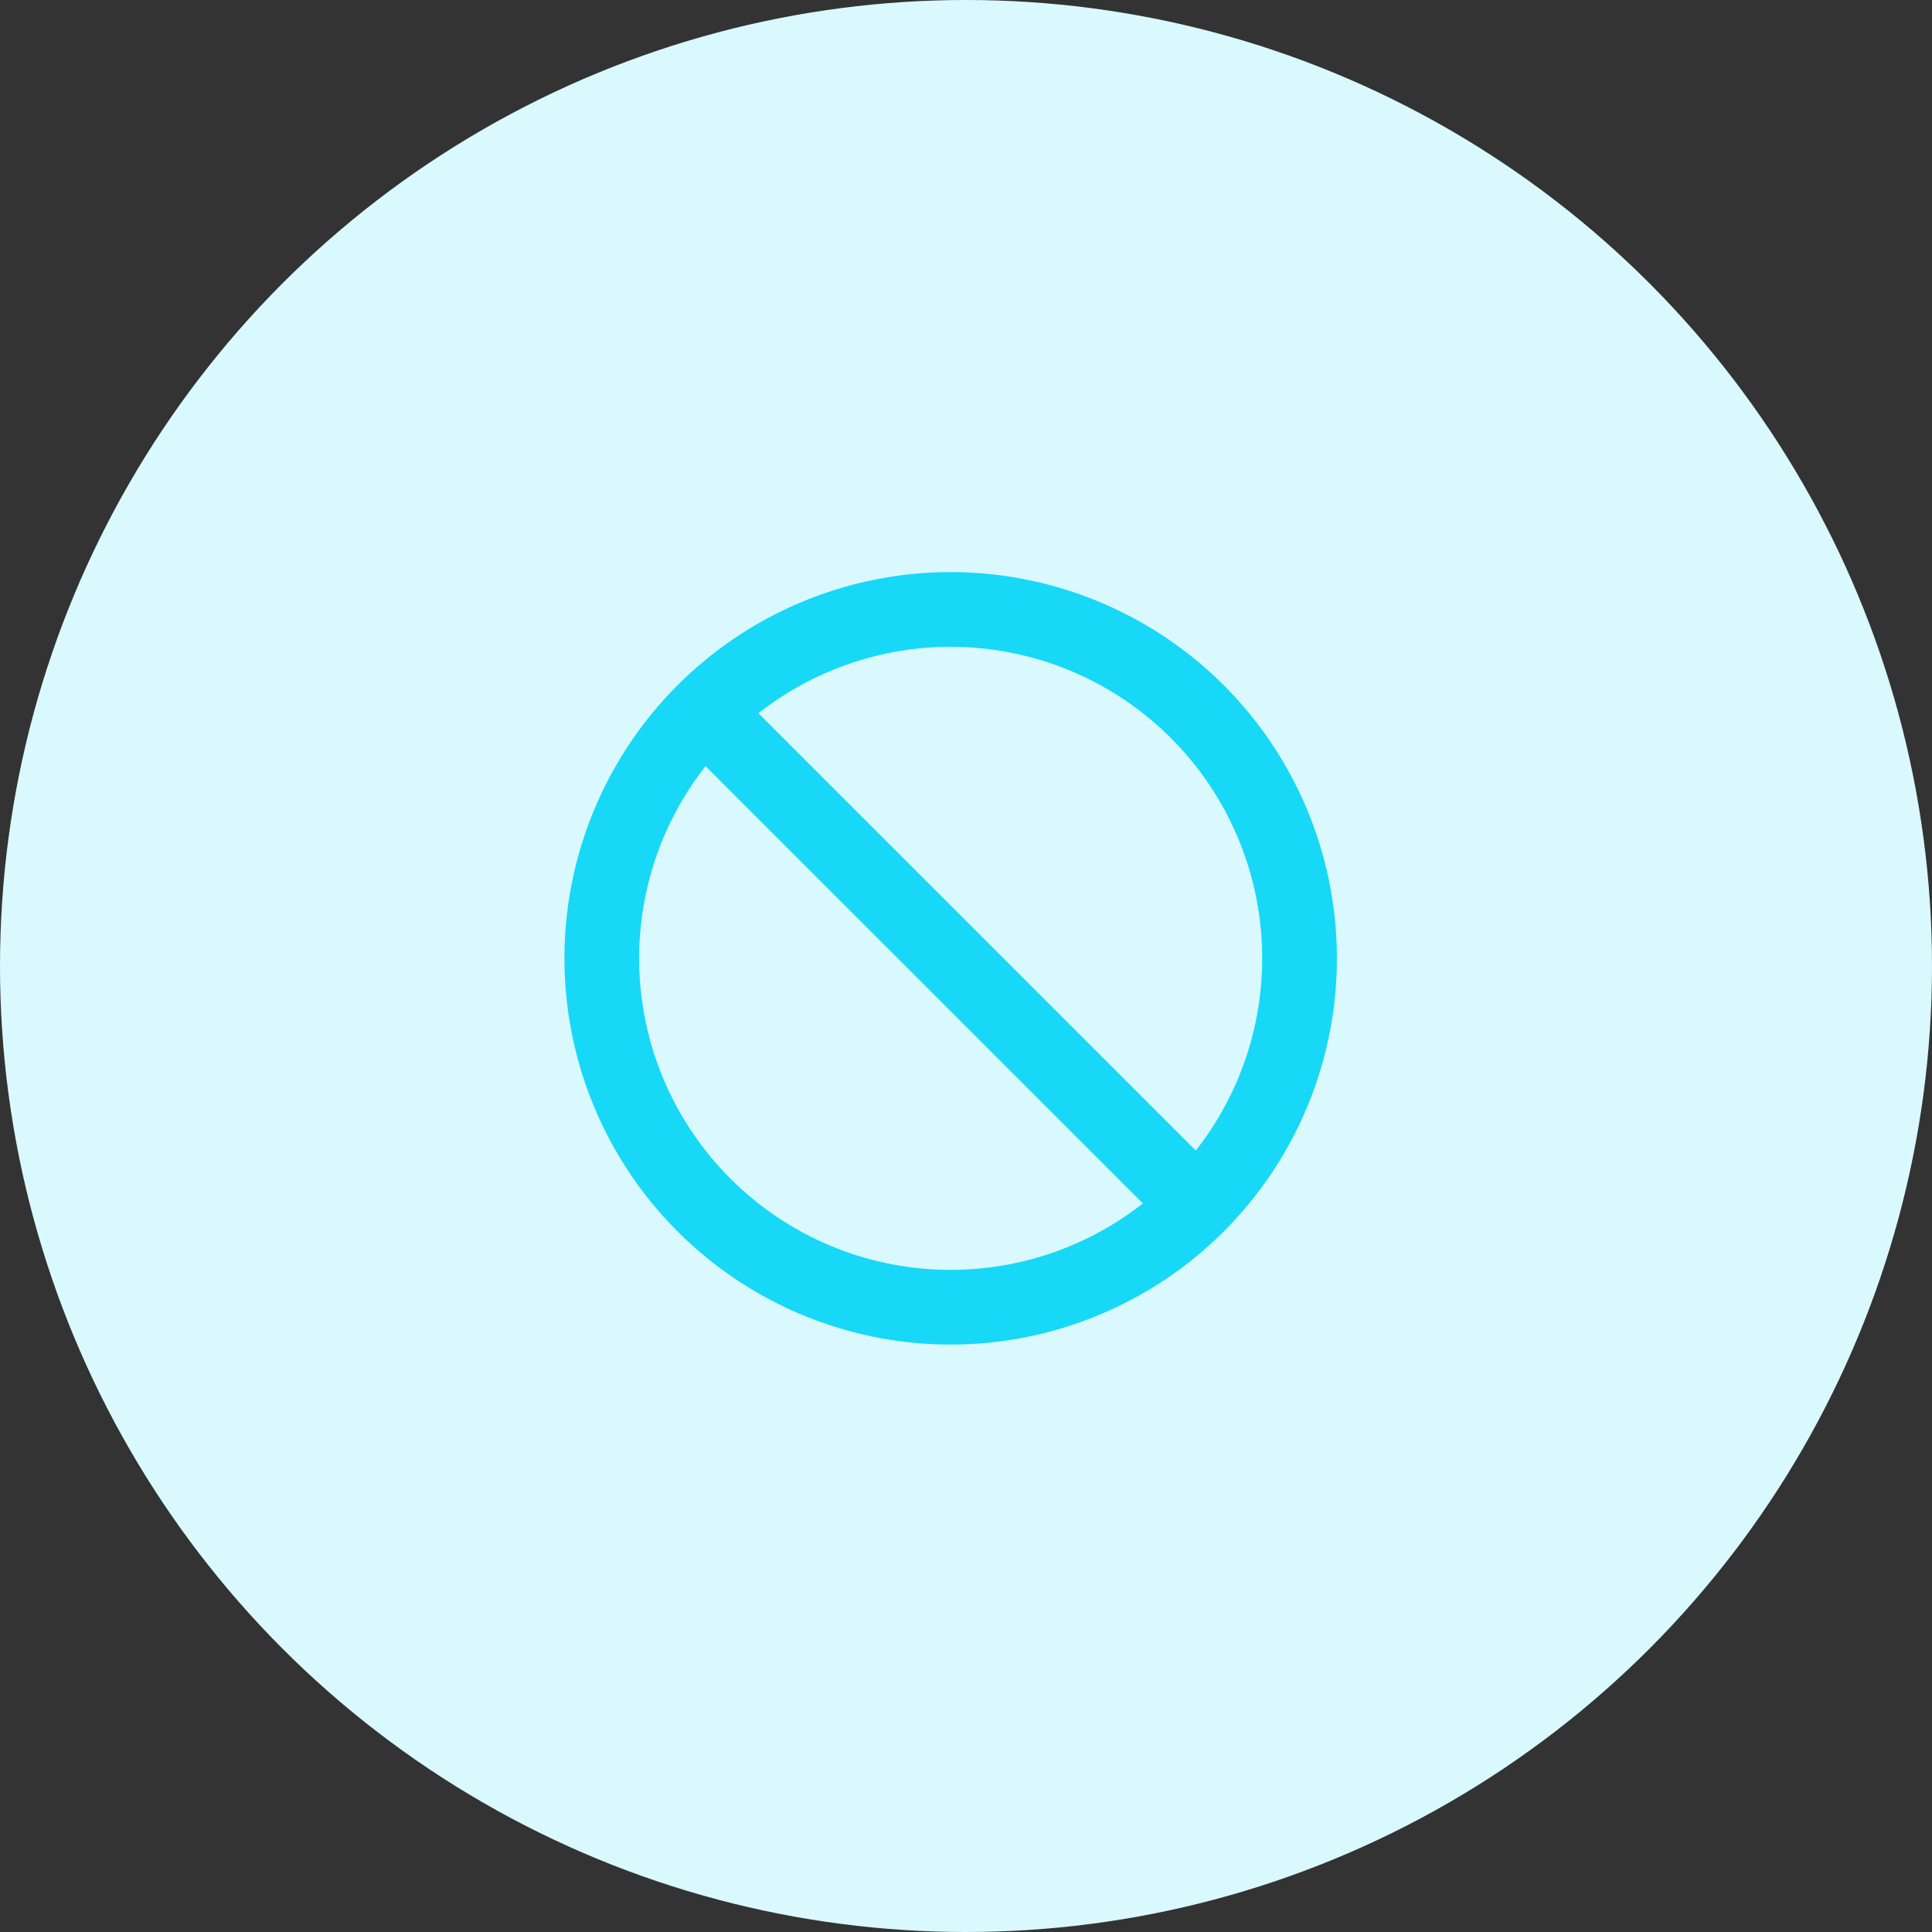
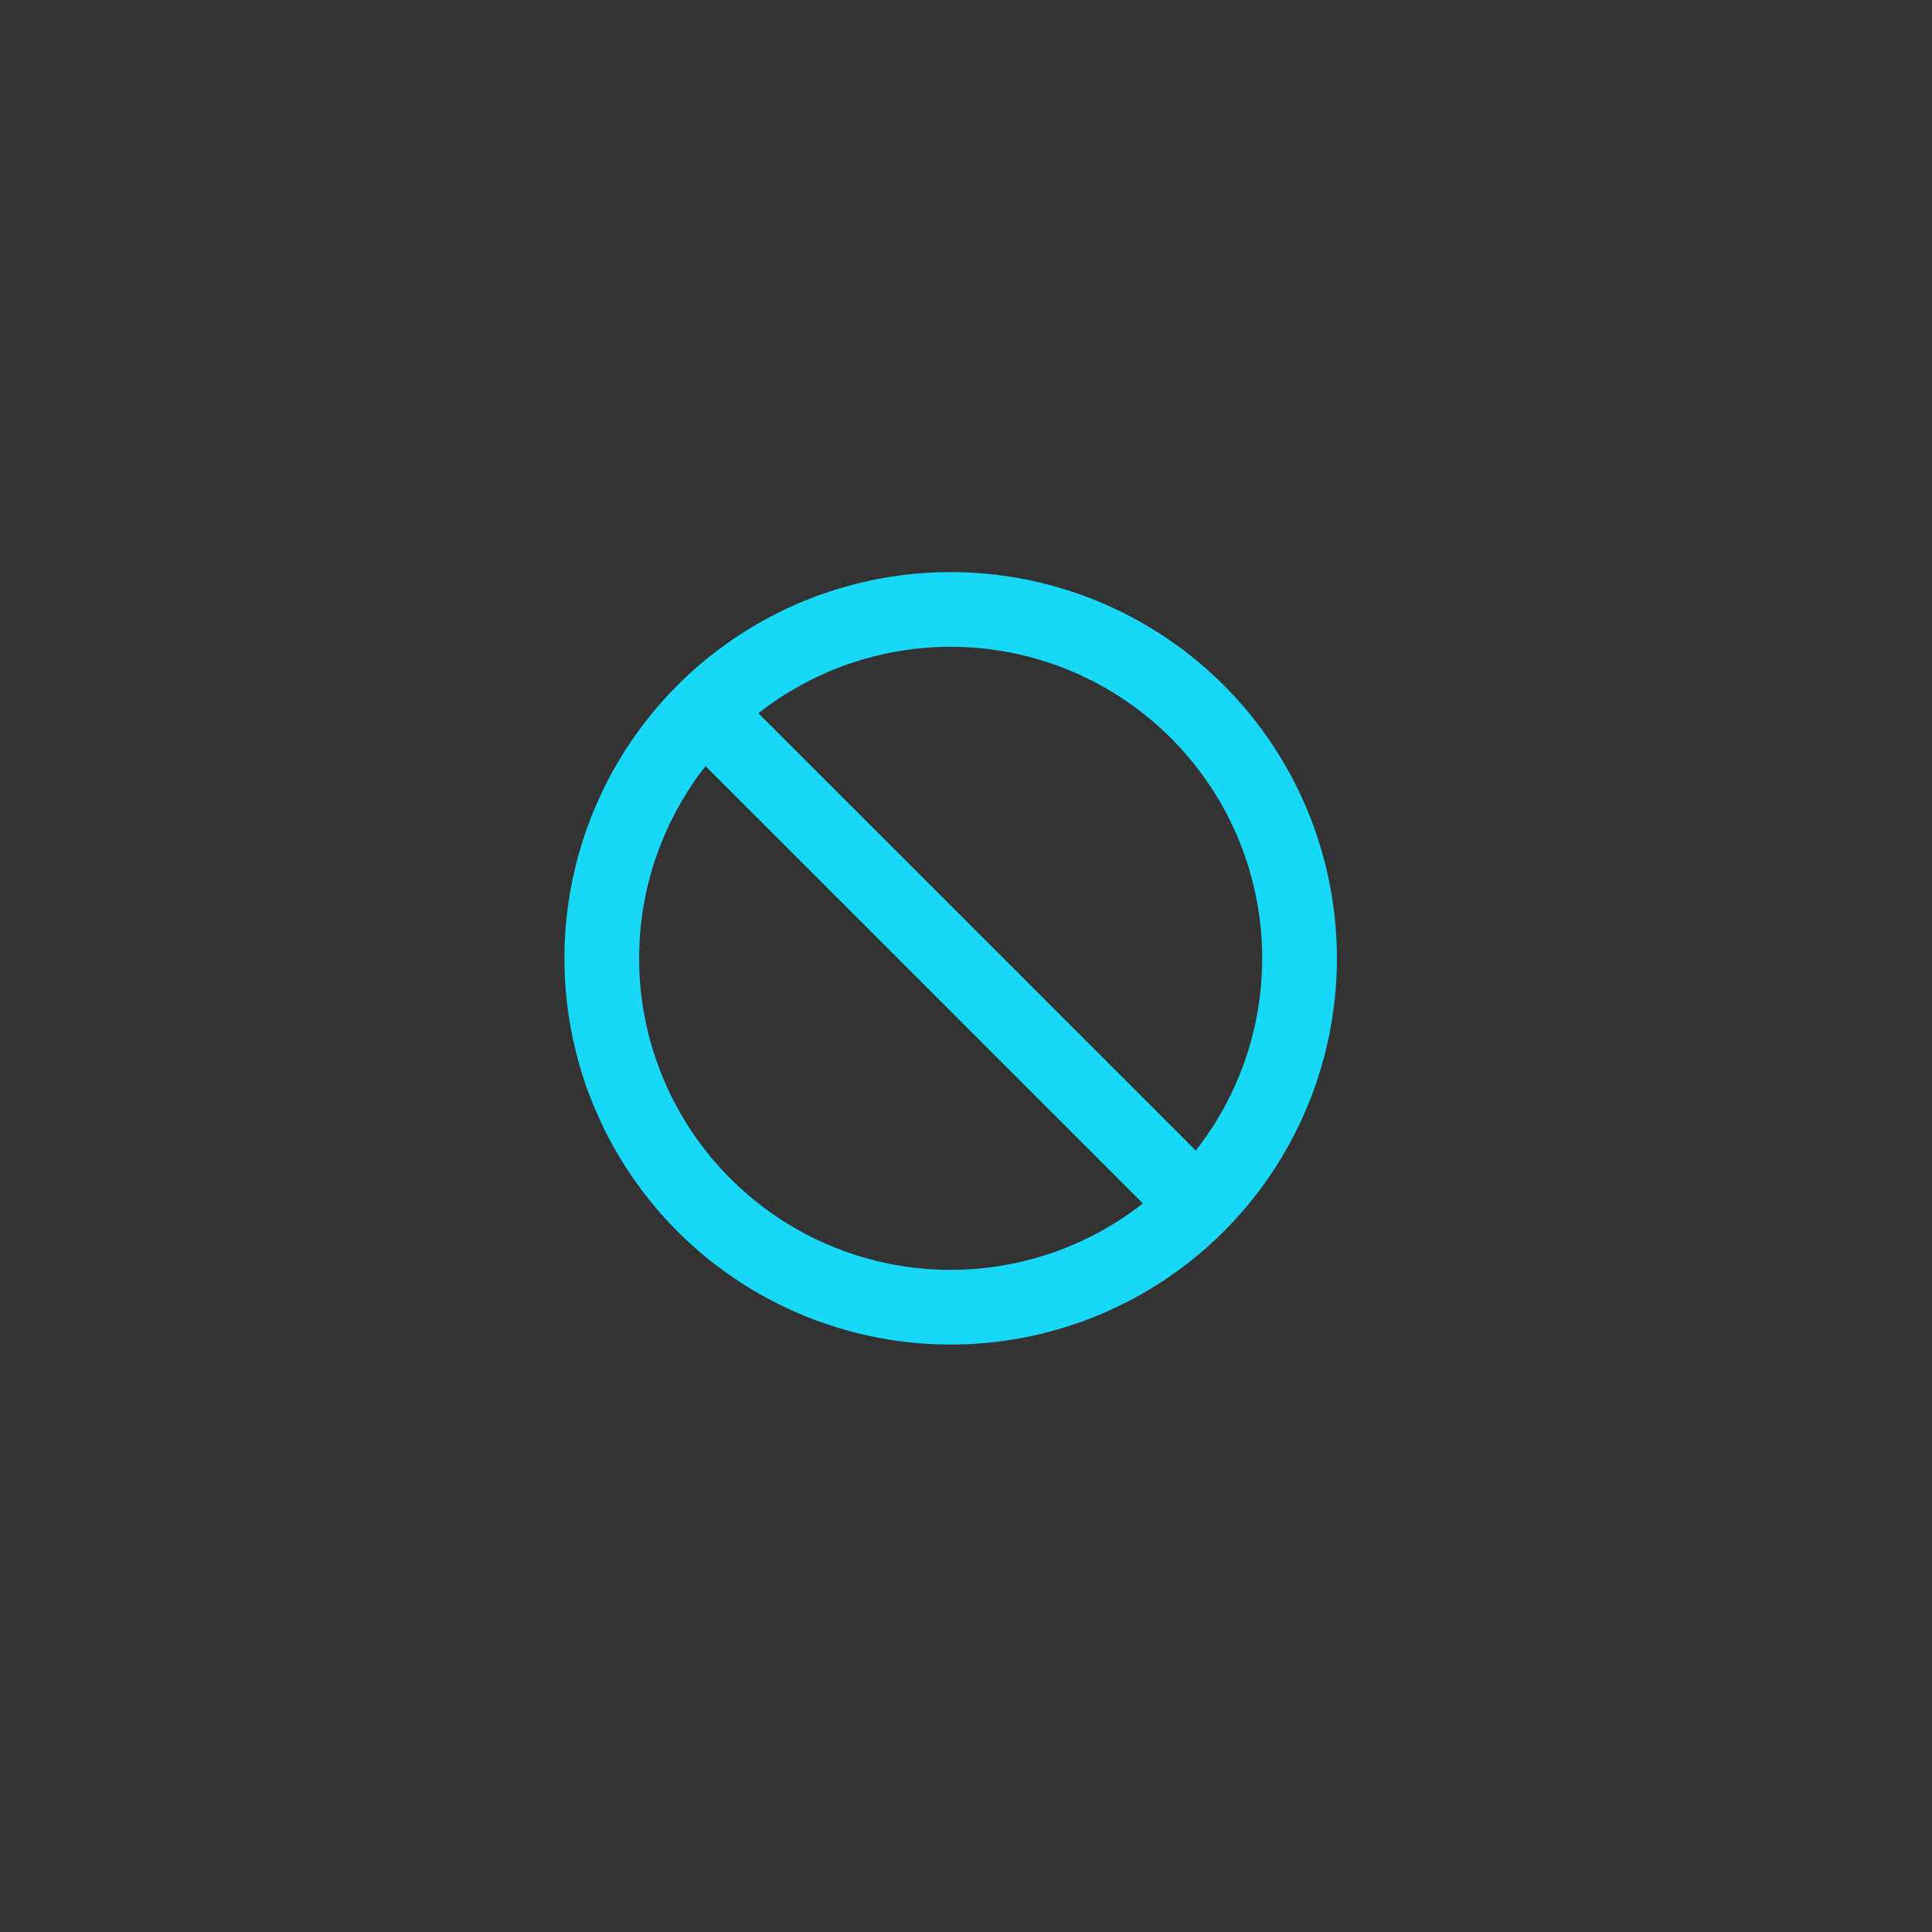
<svg xmlns="http://www.w3.org/2000/svg" width="63" height="63" viewBox="0 0 63 63">
  <rect x="0" y="0" width="63" height="63" fill="#333333" stroke="none" />
  <g id="prevent" transform="translate(-1025 -1869)">
-     <circle id="Ellipse_87" data-name="Ellipse 87" cx="31.5" cy="31.5" r="31.5" transform="translate(1025 1869)" fill="#d9f9fe" />
    <path id="Button" d="M0-22.344A12.594,12.594,0,0,0-12.594-9.75,12.594,12.594,0,0,0,0,2.844,12.594,12.594,0,0,0,12.594-9.75,12.594,12.594,0,0,0,0-22.344Zm7.182,5.412a10.153,10.153,0,0,1,.811,13.45L-6.269-17.742A10.153,10.153,0,0,1,7.182-16.932ZM-7.182-2.568a10.153,10.153,0,0,1-.811-13.45L6.269-1.758A10.153,10.153,0,0,1-7.182-2.568Z" transform="translate(1056 1910)" fill="#17d8f7" />
  </g>
</svg>